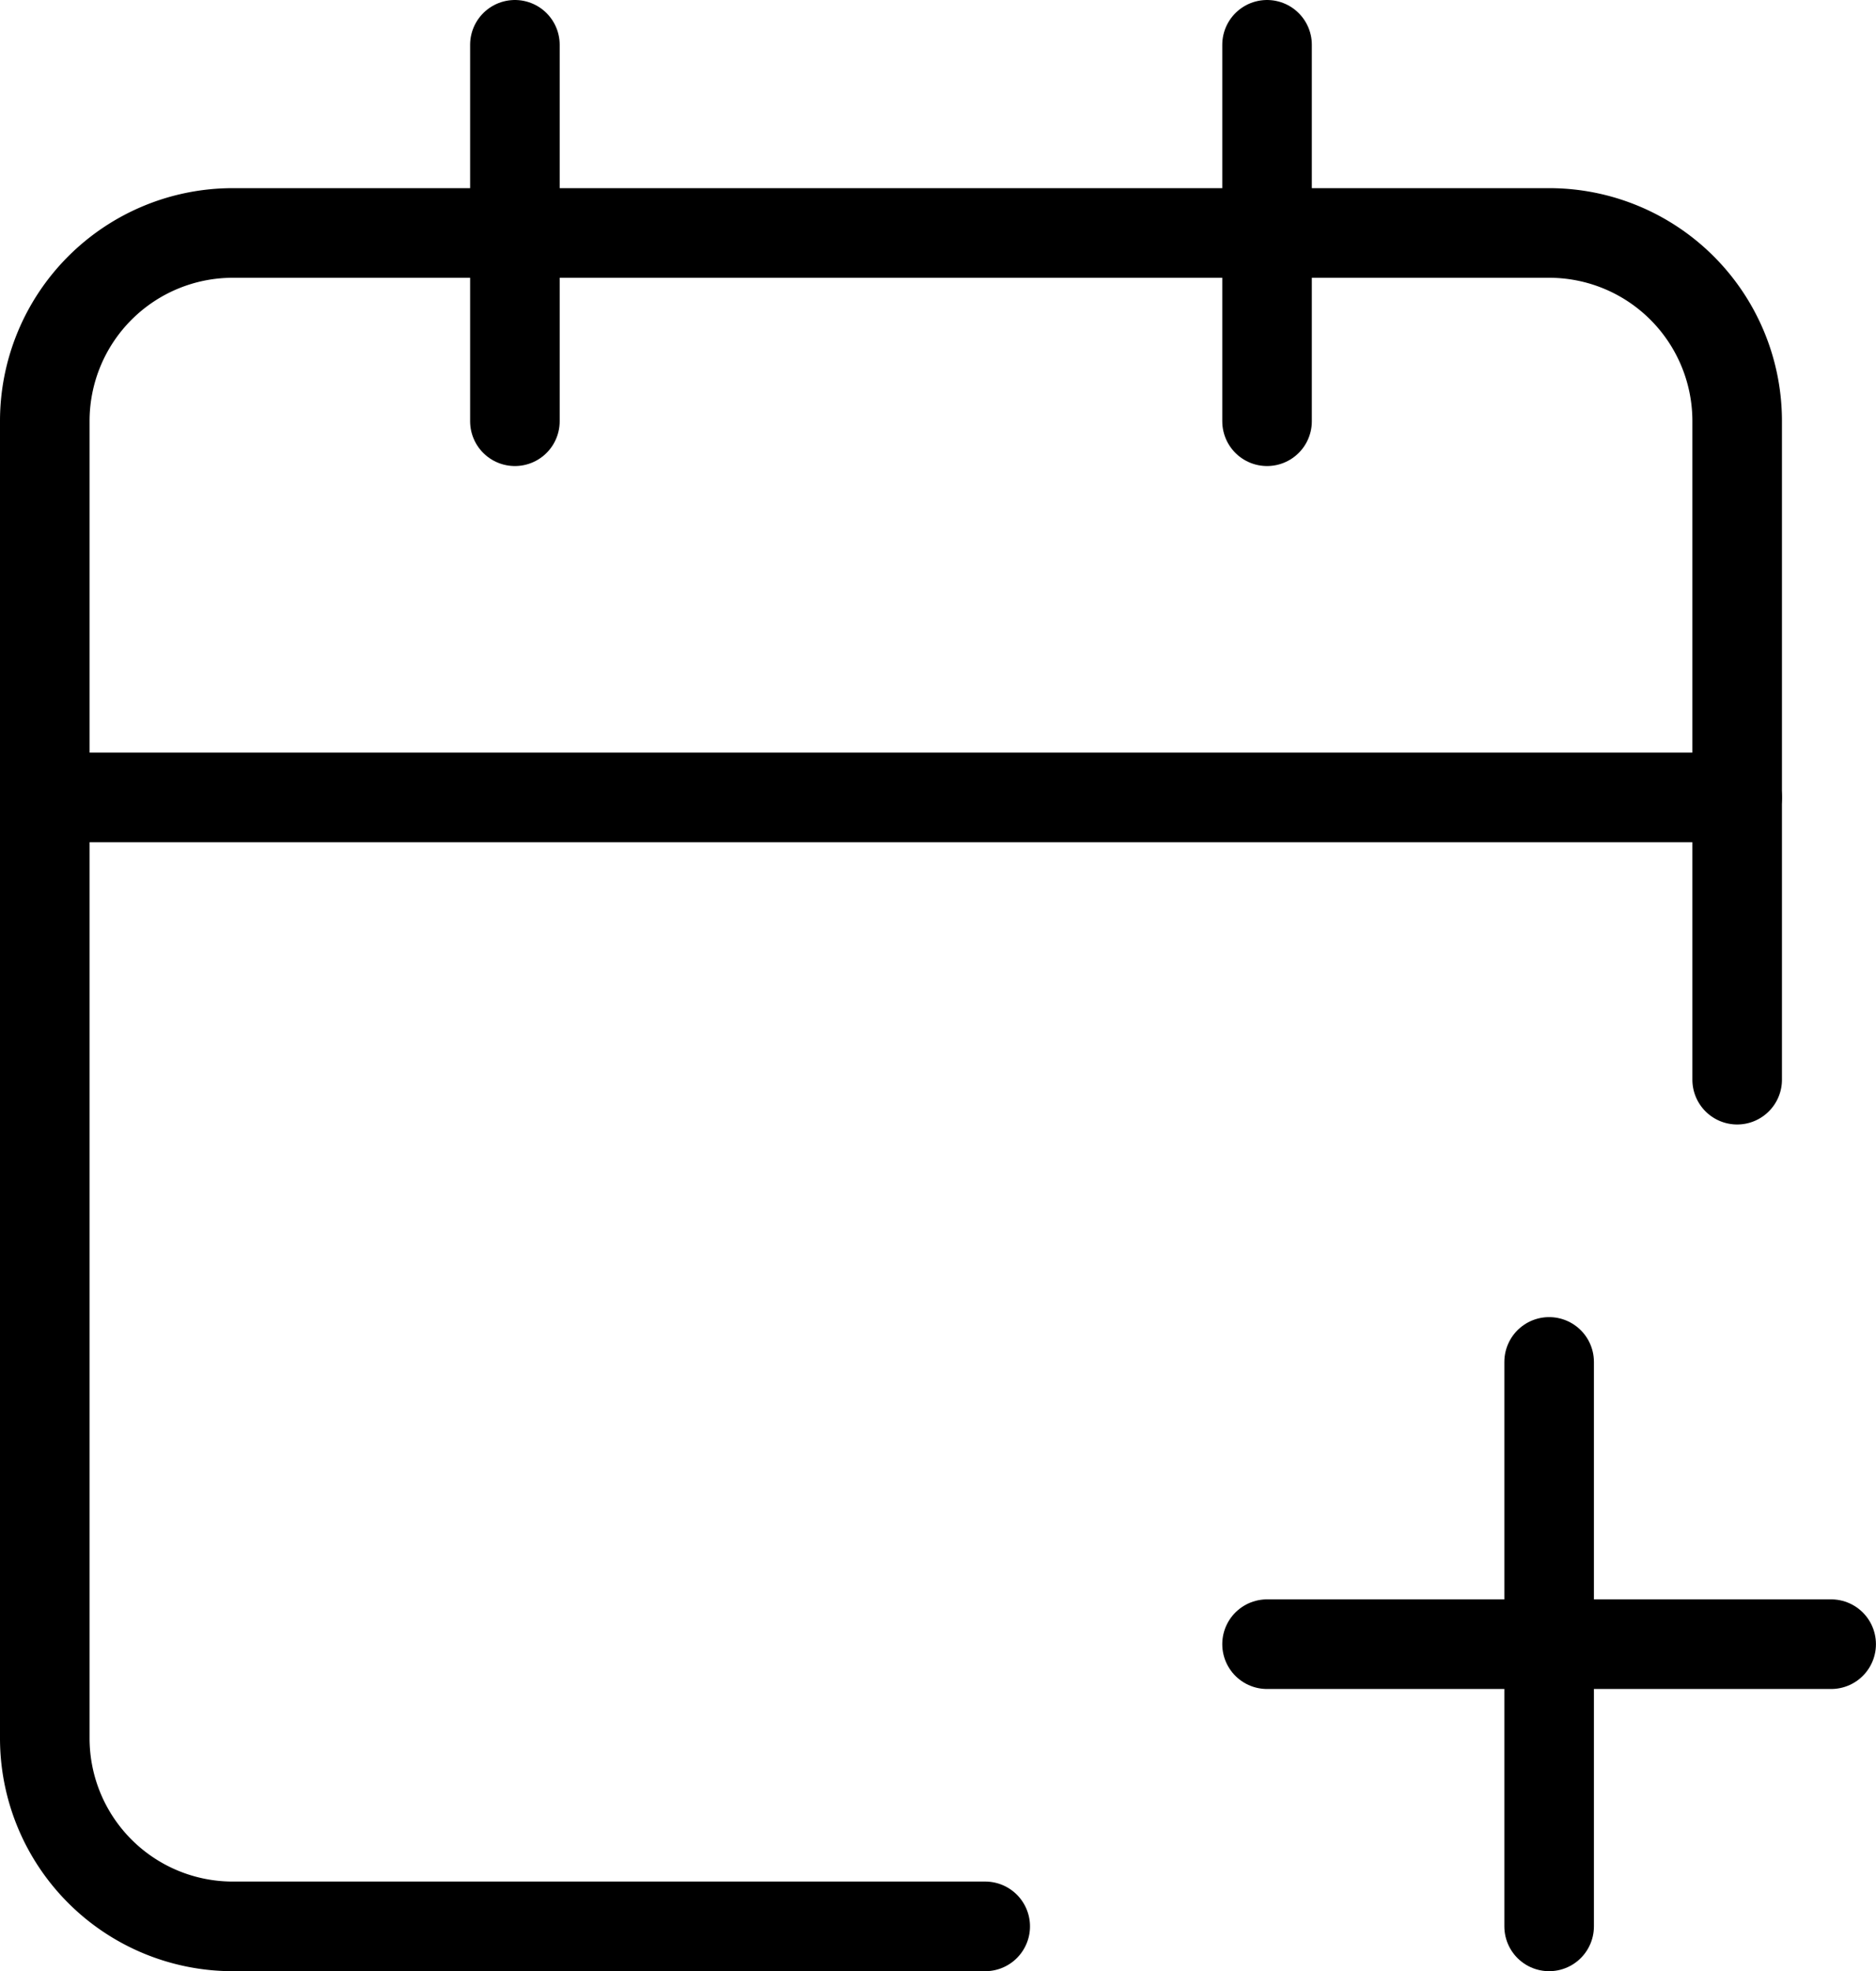
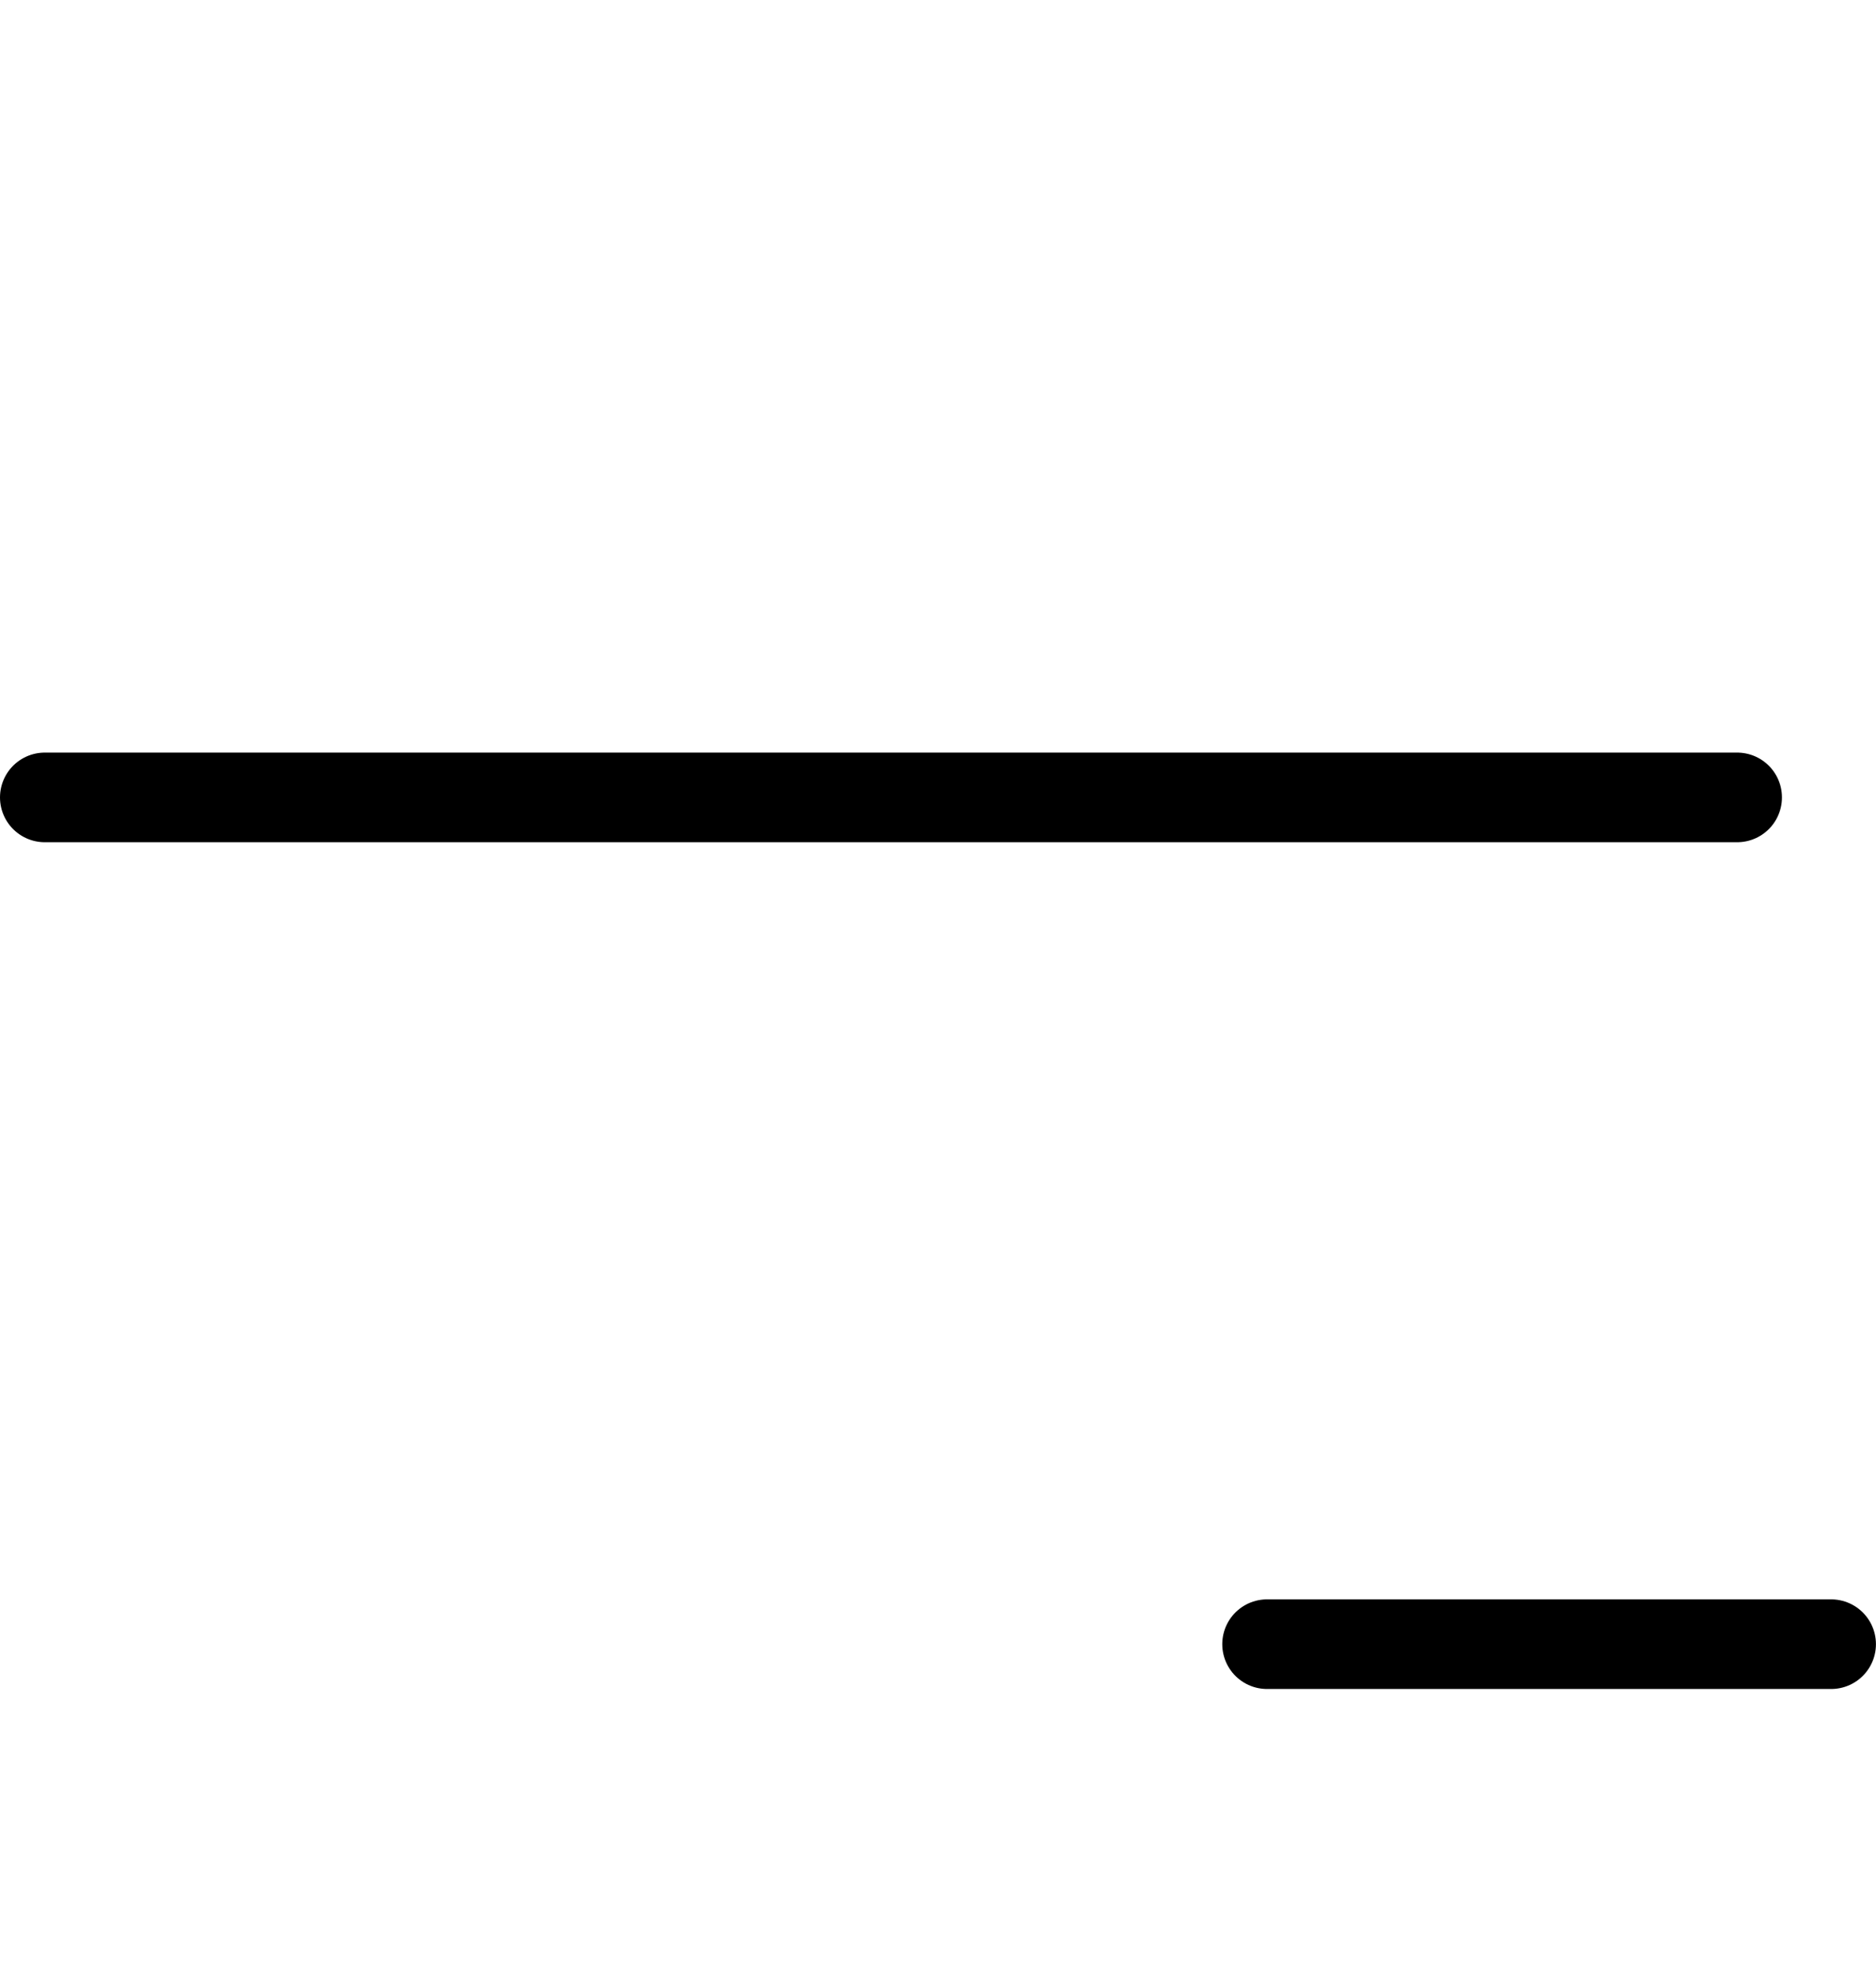
<svg xmlns="http://www.w3.org/2000/svg" width="31.417" height="32.991" viewBox="0 0 31.417 32.991">
  <g id="calendar-plus" transform="translate(0.75 0.75)">
-     <path id="Tracciato_57" data-name="Tracciato 57" d="M8,2V8.3" transform="translate(-0.127 -2)" fill="none" stroke="#000" stroke-linecap="round" stroke-linejoin="round" stroke-width="1.5" />
-     <path id="Tracciato_58" data-name="Tracciato 58" d="M16,2V8.3" transform="translate(4.469 -2)" fill="none" stroke="#000" stroke-linecap="round" stroke-linejoin="round" stroke-width="1.5" />
-     <path id="Tracciato_59" data-name="Tracciato 59" d="M31.342,18.171V7.149A3.149,3.149,0,0,0,28.193,4H6.149A3.149,3.149,0,0,0,3,7.149V29.193a3.149,3.149,0,0,0,3.149,3.149h12.6" transform="translate(-3 -0.851)" fill="none" stroke="#000" stroke-linecap="round" stroke-linejoin="round" stroke-width="1.5" />
    <path id="Tracciato_60" data-name="Tracciato 60" d="M3,10H31.342" transform="translate(-3 2.596)" fill="none" stroke="#000" stroke-linecap="round" stroke-linejoin="round" stroke-width="1.5" />
    <path id="Tracciato_61" data-name="Tracciato 61" d="M16,19h9.447" transform="translate(4.469 7.768)" fill="none" stroke="#000" stroke-linecap="round" stroke-linejoin="round" stroke-width="1.5" />
-     <path id="Tracciato_62" data-name="Tracciato 62" d="M19,16v9.447" transform="translate(6.193 6.044)" fill="none" stroke="#000" stroke-linecap="round" stroke-linejoin="round" stroke-width="1.5" />
  </g>
</svg>